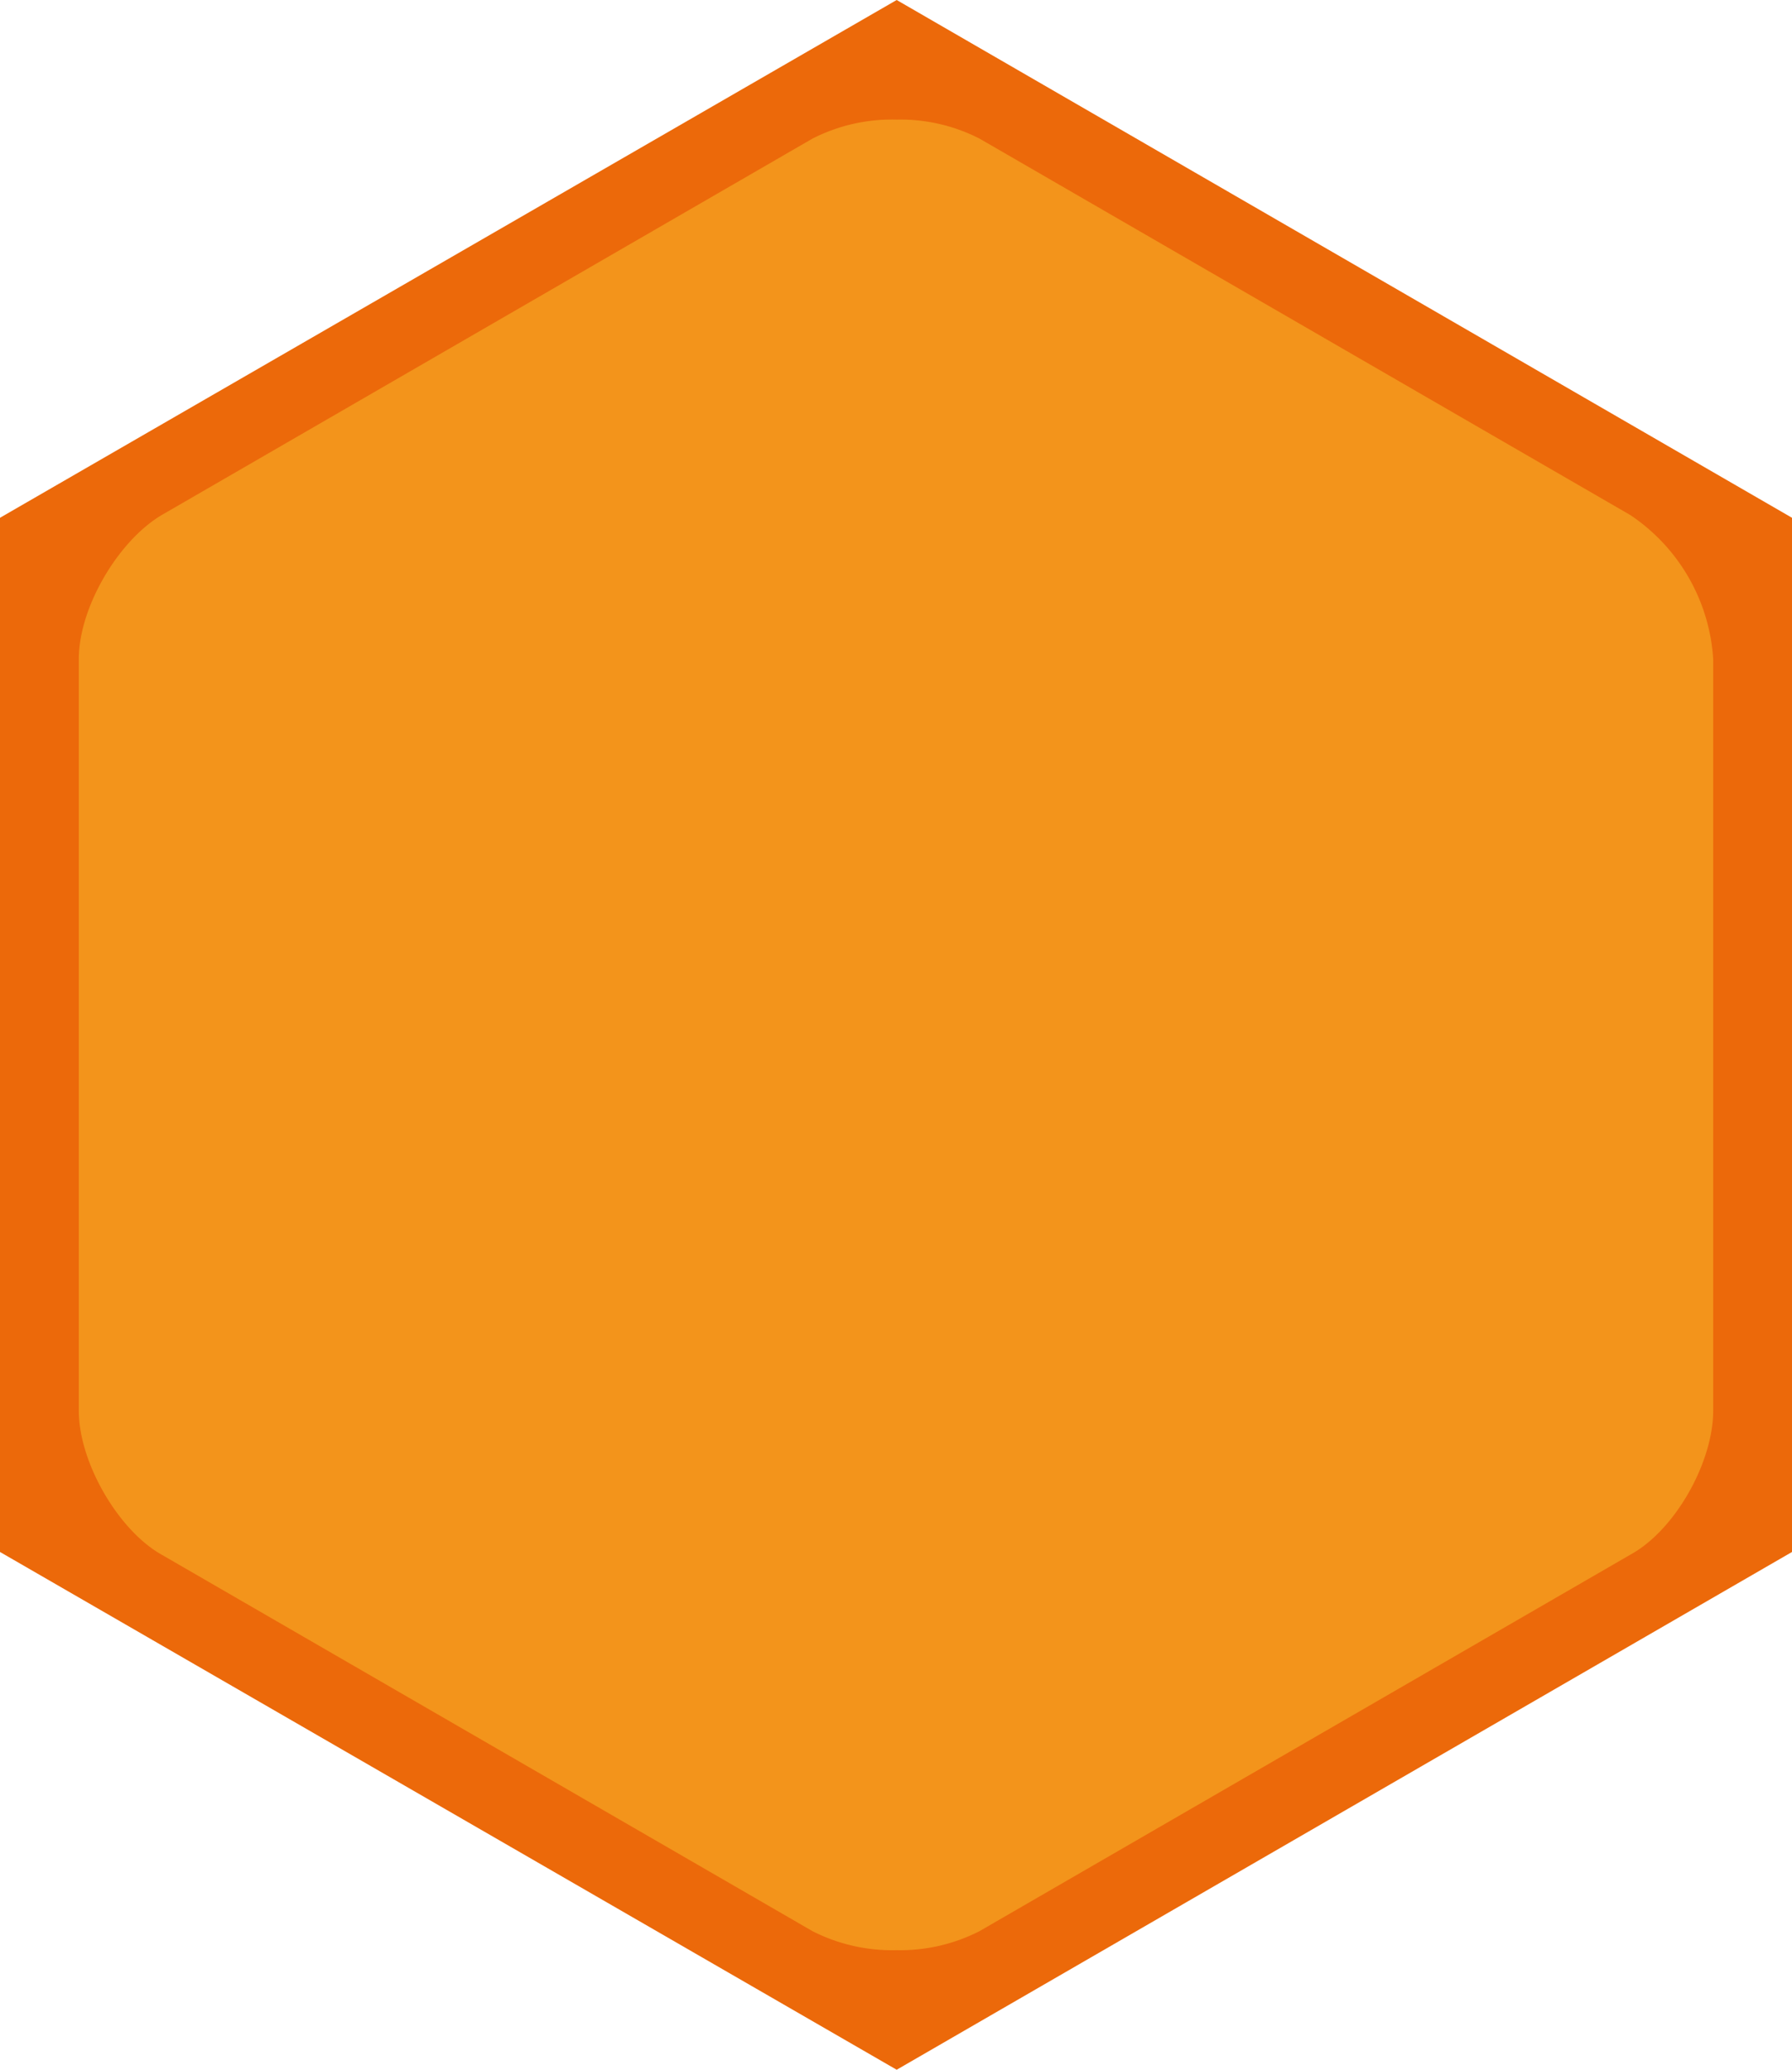
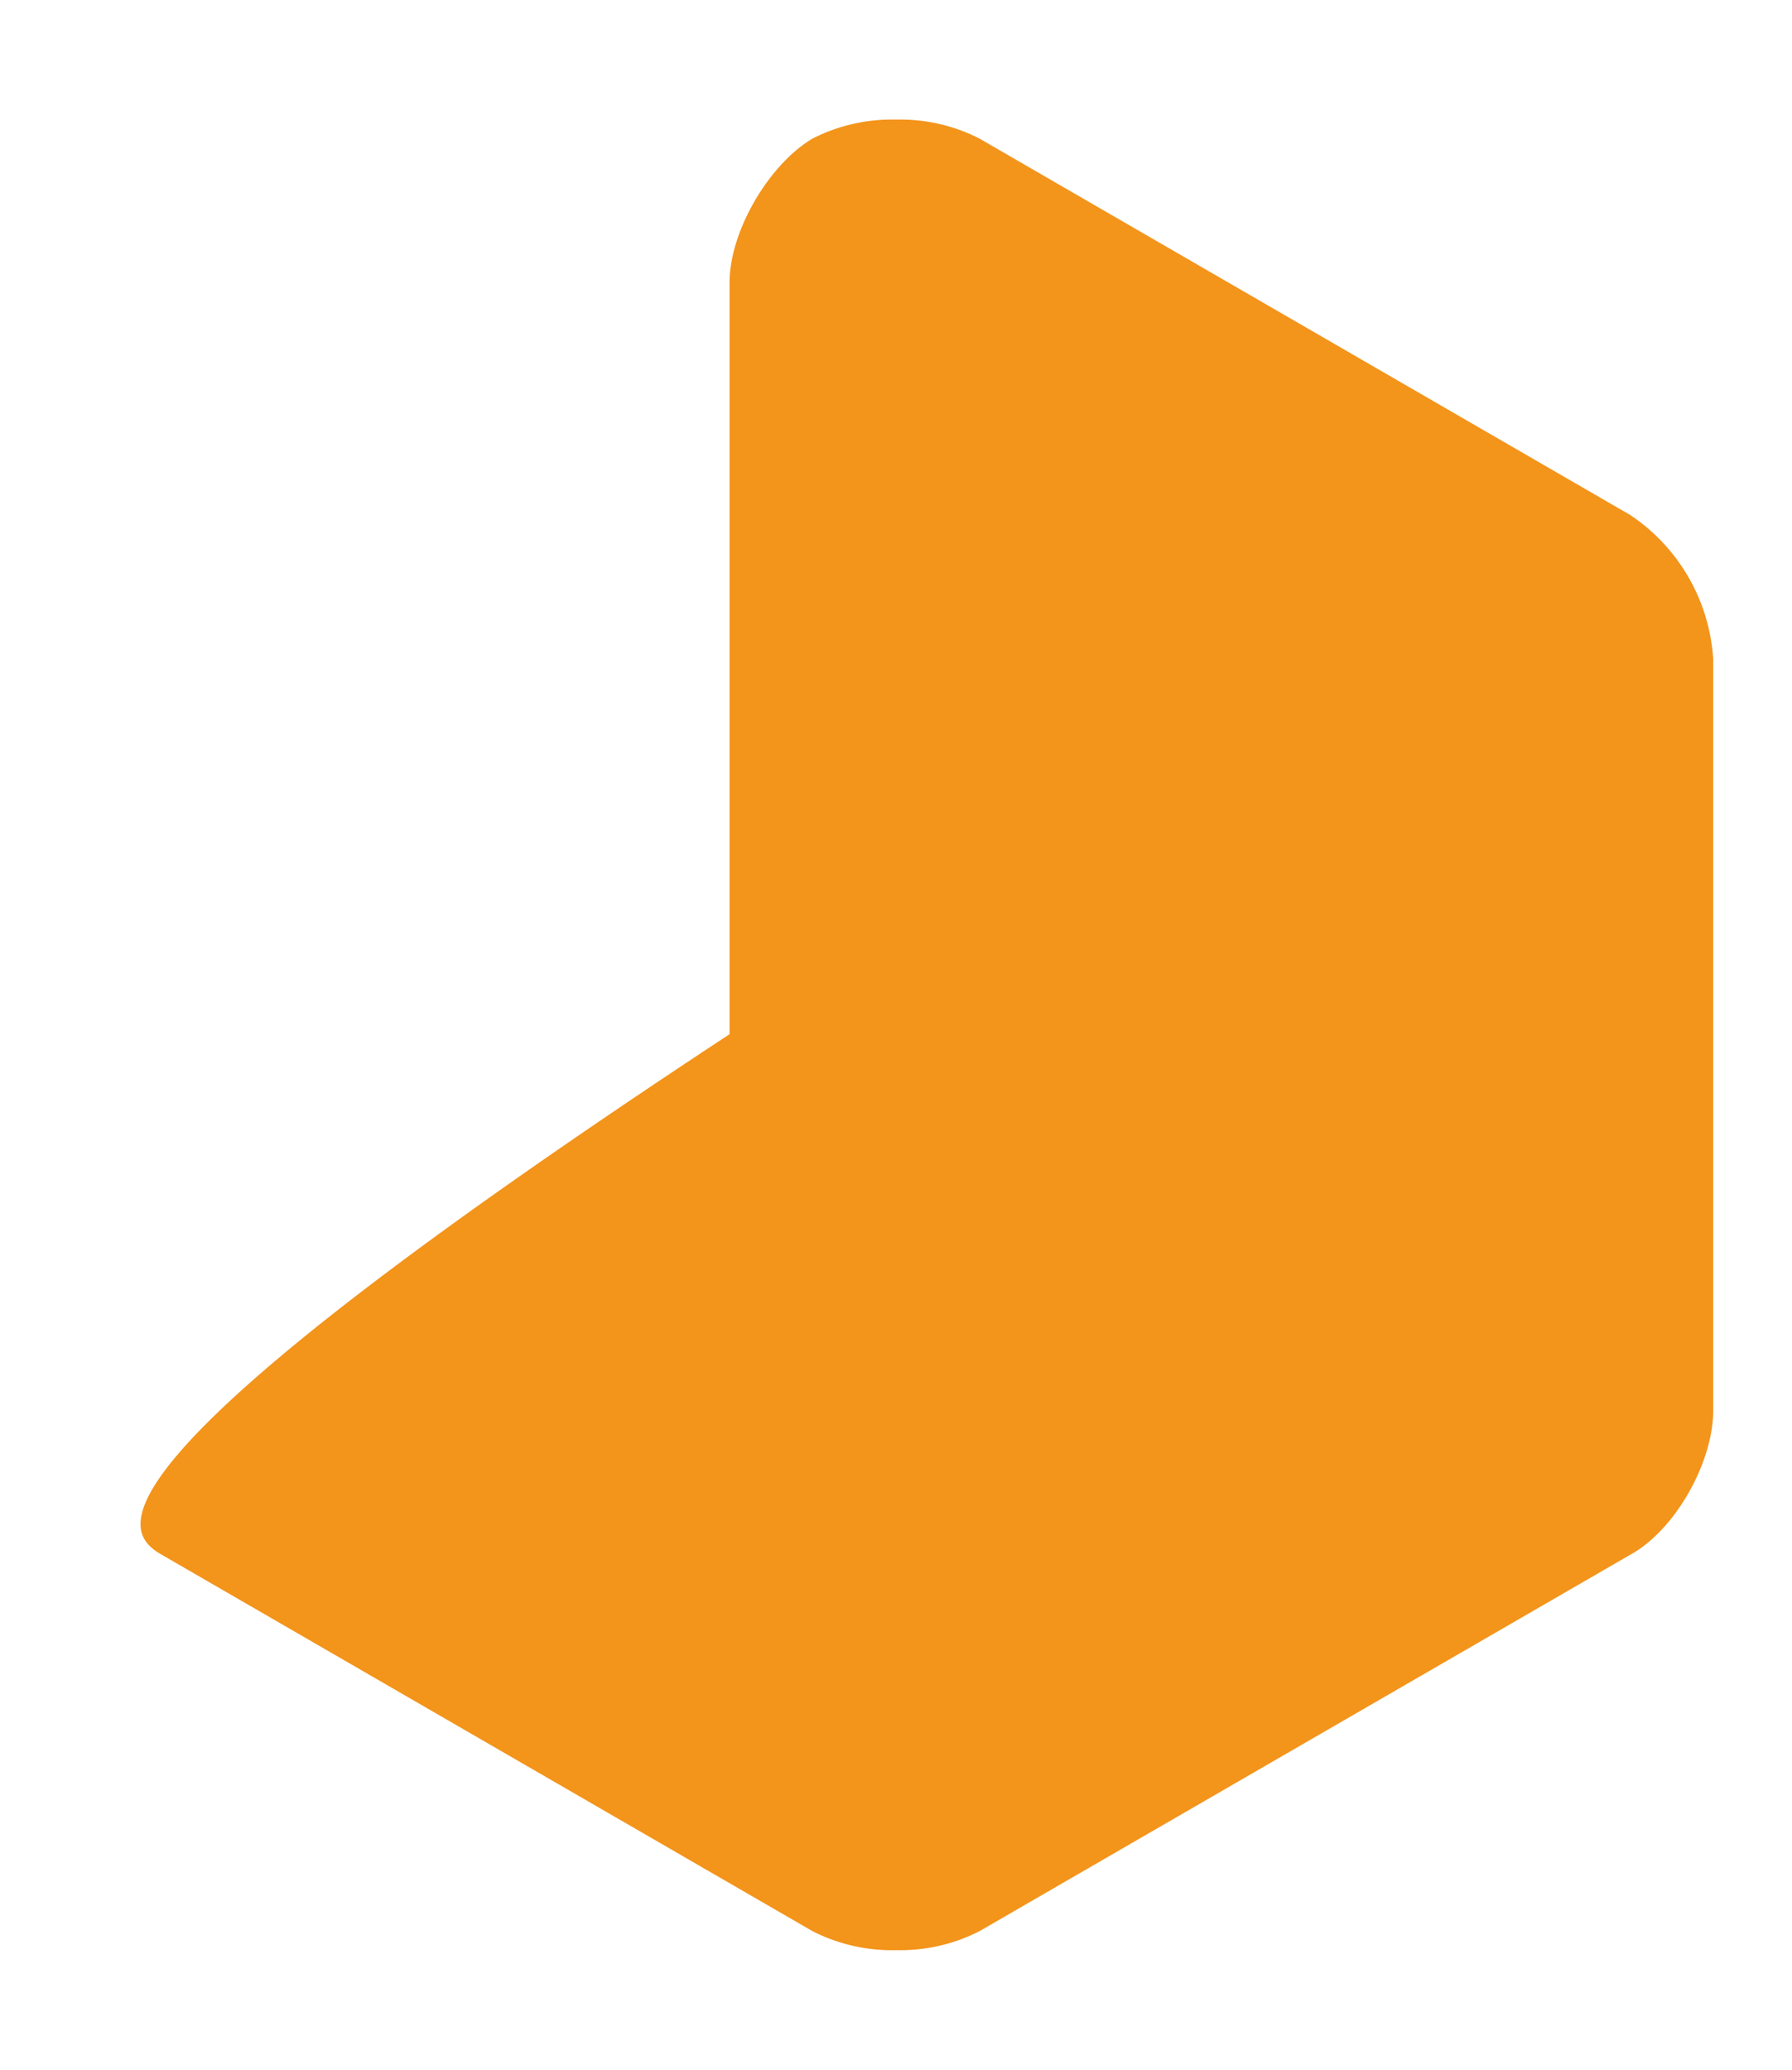
<svg xmlns="http://www.w3.org/2000/svg" viewBox="0 0 131.9 152.3">
  <title>cella</title>
  <g id="7f13ea63-7d77-4d8e-9206-6391f2f9c6f5" data-name="Livello 2">
    <g id="efbe5c90-1061-4c78-8f37-2dfd30e8e80c" data-name="Layer 1">
-       <polygon points="0 114.2 0 38.1 66 0 131.9 38.1 131.9 114.2 66 152.3 0 114.2" style="fill:#ec690a" />
-       <path d="M11.9,114.4l47.9,27.7a12.9,12.9,0,0,0,6.2,1.4,12.8,12.8,0,0,0,6.1-1.4L120,114.4c3.3-1.8,6.1-6.8,6.1-10.6V48.5A13.8,13.8,0,0,0,120,37.9L72.1,10.2A12.8,12.8,0,0,0,66,8.8a12.9,12.9,0,0,0-6.2,1.4L11.9,37.9c-3.2,1.9-6.1,6.8-6.1,10.6v55.3C5.8,107.6,8.7,112.6,11.9,114.4Z" style="fill:#f3941b" />
+       <path d="M11.9,114.4l47.9,27.7a12.9,12.9,0,0,0,6.2,1.4,12.8,12.8,0,0,0,6.1-1.4L120,114.4c3.3-1.8,6.1-6.8,6.1-10.6V48.5A13.8,13.8,0,0,0,120,37.9L72.1,10.2A12.8,12.8,0,0,0,66,8.8a12.9,12.9,0,0,0-6.2,1.4c-3.2,1.9-6.1,6.8-6.1,10.6v55.3C5.8,107.6,8.7,112.6,11.9,114.4Z" style="fill:#f3941b" />
    </g>
  </g>
</svg>